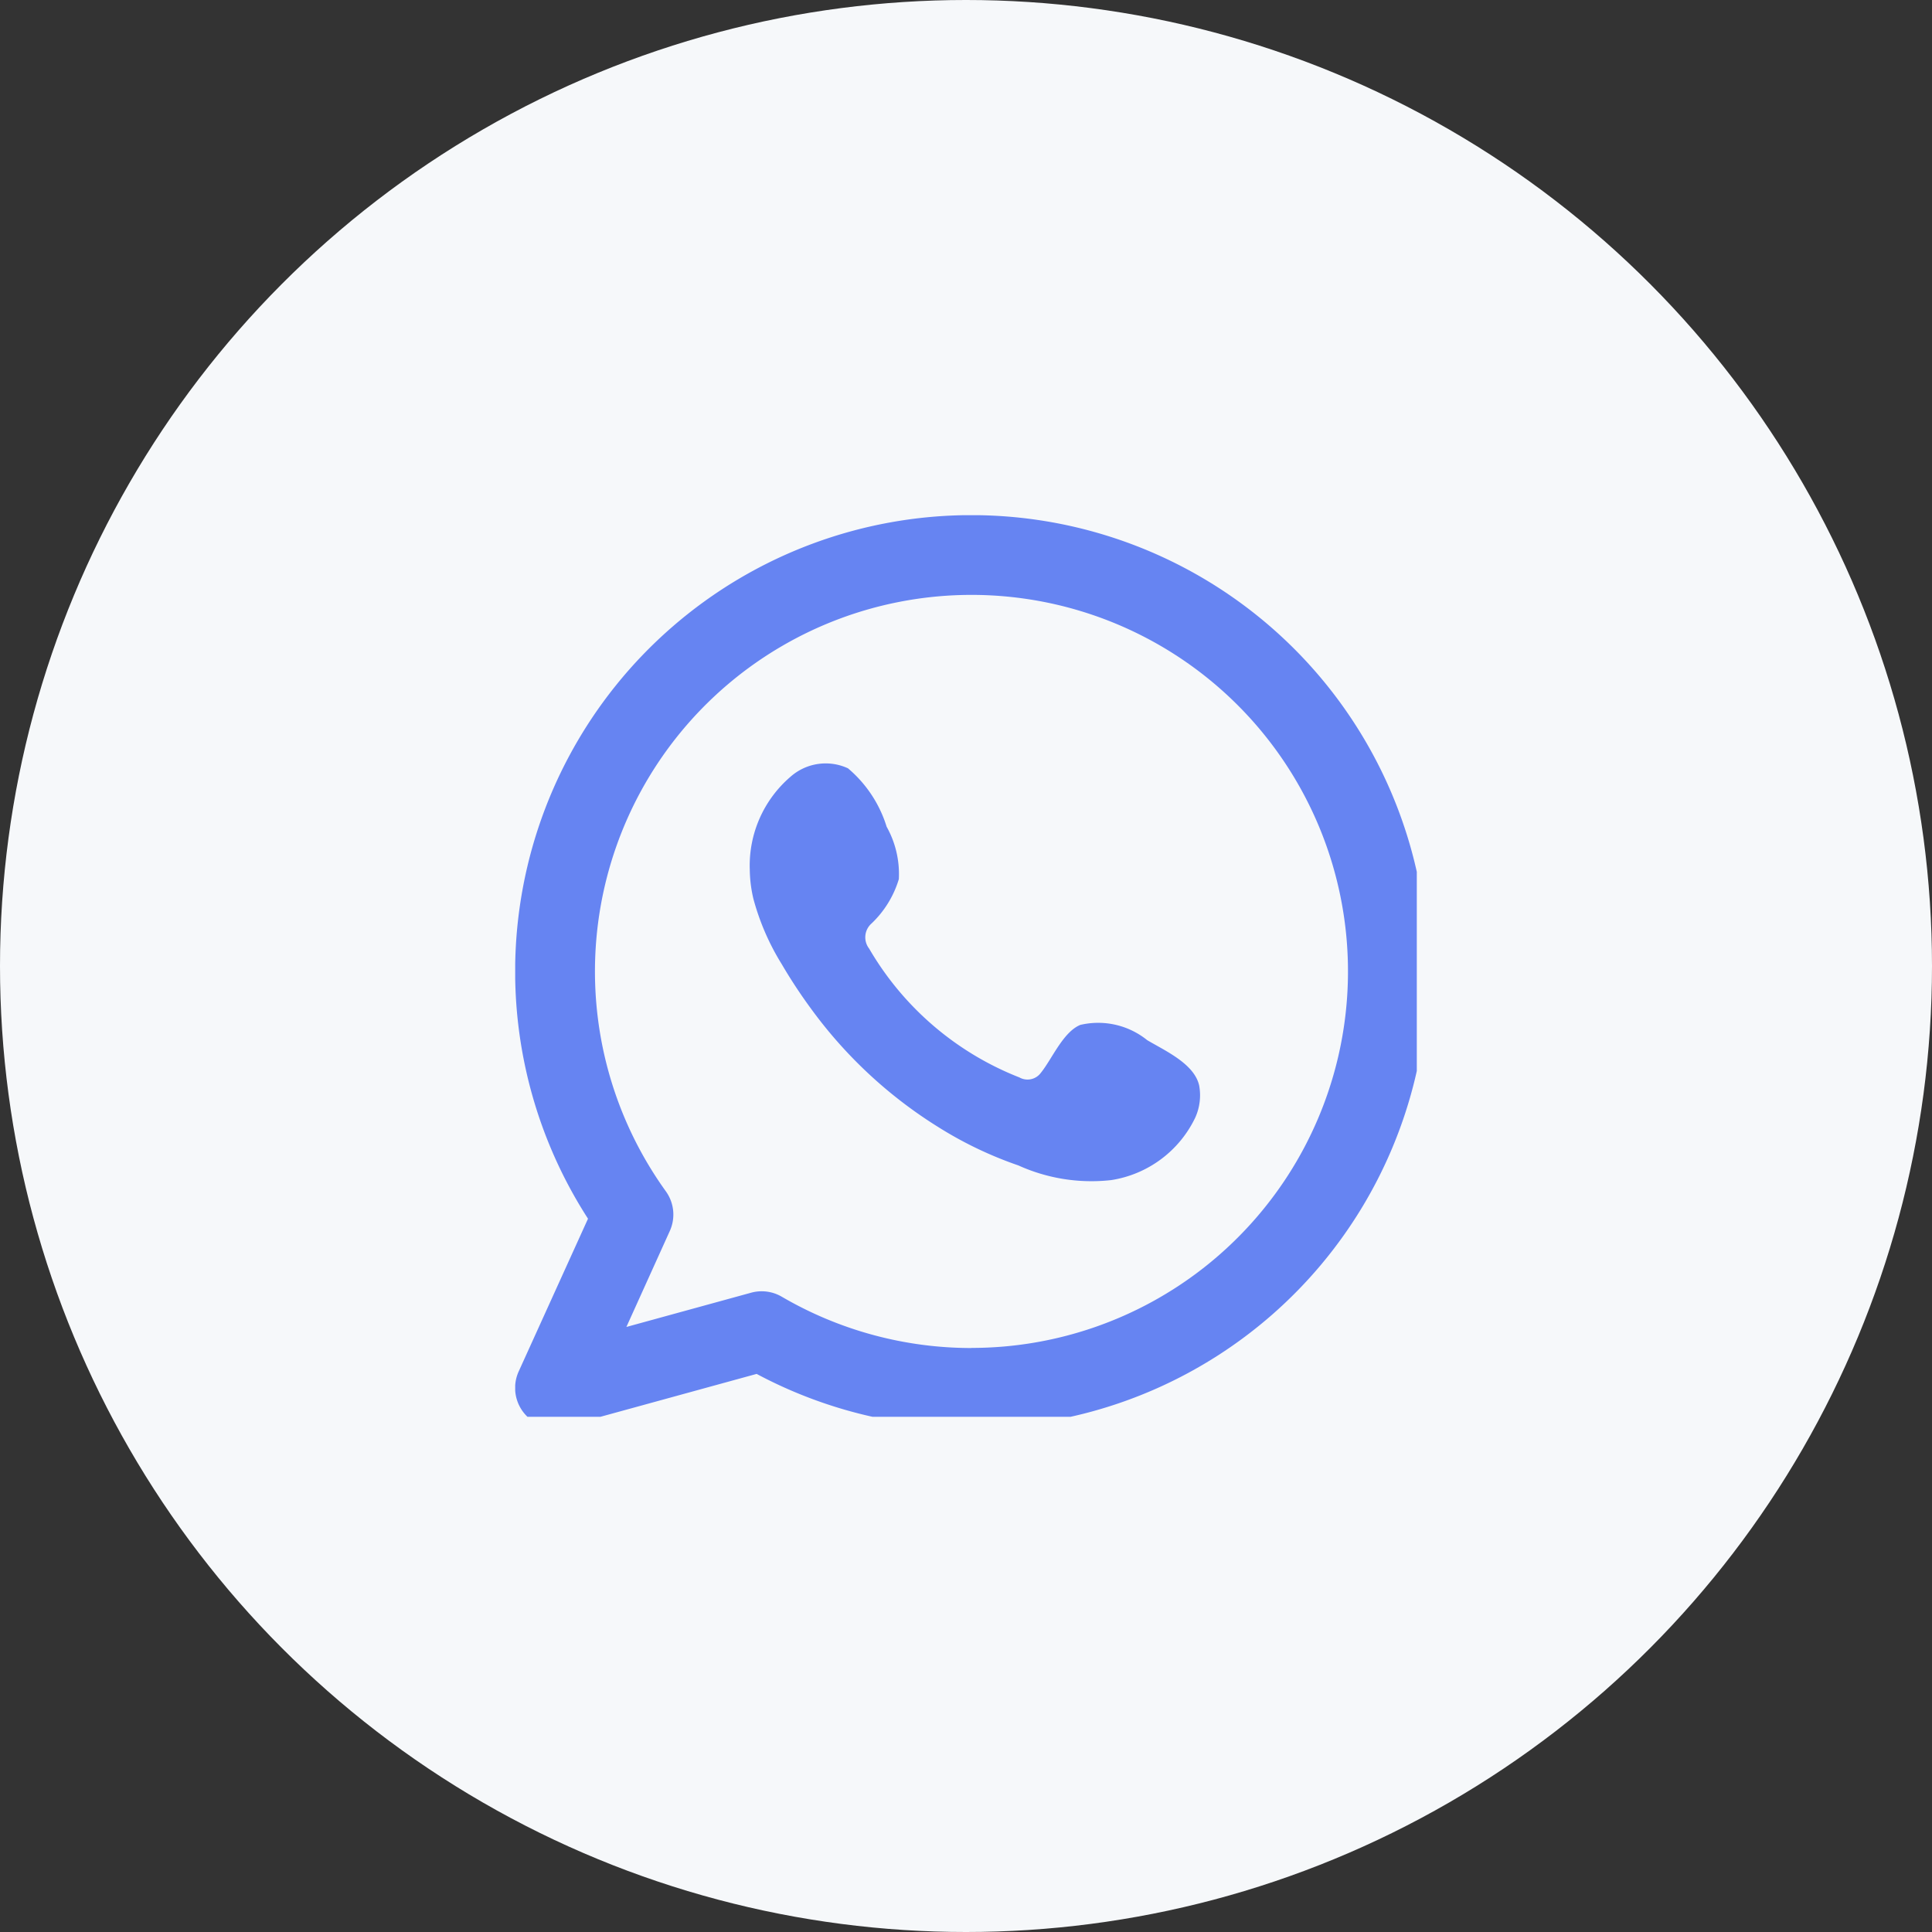
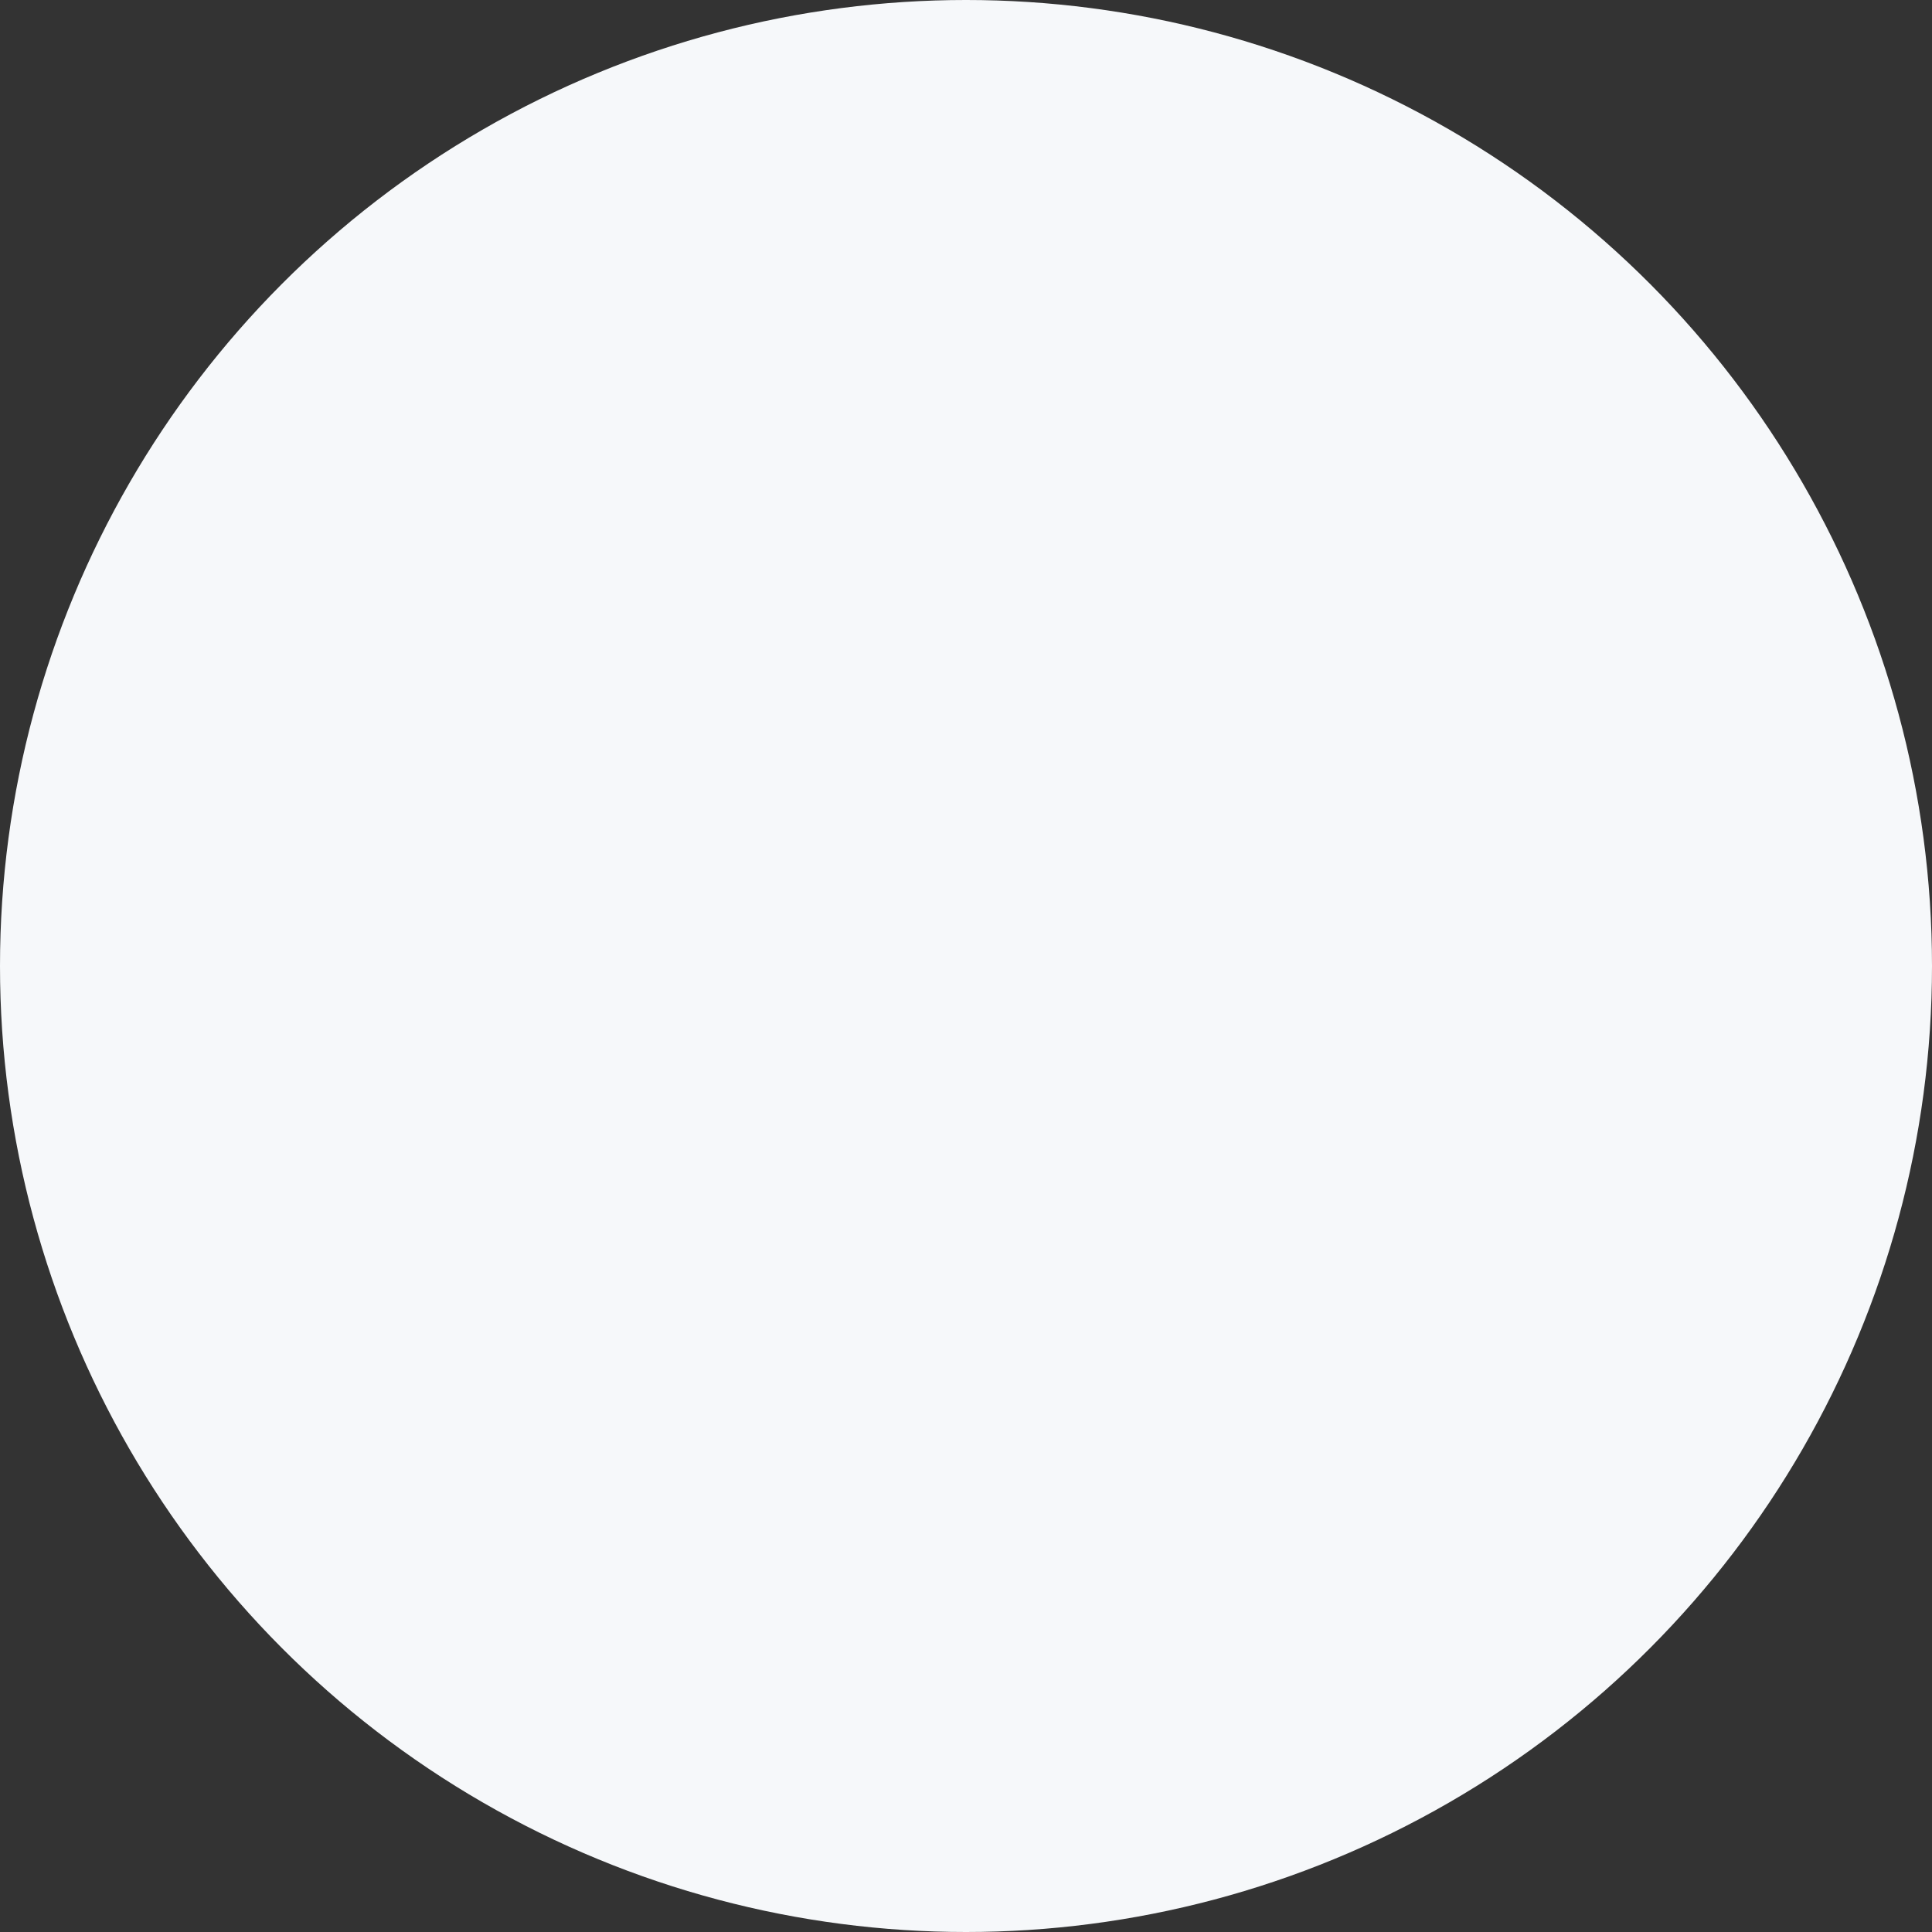
<svg xmlns="http://www.w3.org/2000/svg" width="60" height="60" viewBox="0 0 60 60">
  <rect x="0" y="0" width="60" height="60" fill="#333333" stroke="none" />
  <defs>
    <clipPath id="clip-path">
      <rect id="Rectangle_1637" data-name="Rectangle 1637" width="28" height="28" transform="translate(0.002 0.002)" fill="#6684f2" />
    </clipPath>
  </defs>
  <g id="Group_2312" data-name="Group 2312" transform="translate(-756 -1280)">
    <circle id="bg_circle" data-name="bg circle" cx="30" cy="30" r="30" transform="translate(756 1280)" fill="#f6f8fa" />
    <g id="Group_2276" data-name="Group 2276" transform="translate(790.998 1305.998)">
      <g id="Group_65" data-name="Group 65" transform="translate(-19 -10)" clip-path="url(#clip-path)">
-         <path id="Path_29" data-name="Path 29" d="M14.17,0A14.169,14.169,0,0,0,2.263,21.85L.111,26.592A1.238,1.238,0,0,0,1.564,28.3L7.5,26.67A14.17,14.17,0,1,0,14.17,0m0,25.866a11.678,11.678,0,0,1-5.889-1.593,1.237,1.237,0,0,0-.952-.125L3.455,25.212,4.8,22.239A1.236,1.236,0,0,0,4.681,21a11.693,11.693,0,1,1,9.489,4.863" transform="translate(0 0)" fill="#6684f2" fill-rule="evenodd" />
-         <path id="Path_30" data-name="Path 30" d="M25.488,22.5a2.423,2.423,0,0,0-2.065-.465c-.536.219-.879,1.059-1.226,1.488a.514.514,0,0,1-.665.144,9.349,9.349,0,0,1-4.667-4,.572.572,0,0,1,.073-.781,3.156,3.156,0,0,0,.848-1.377,3.008,3.008,0,0,0-.379-1.629,3.864,3.864,0,0,0-1.2-1.813,1.648,1.648,0,0,0-1.79.266,3.632,3.632,0,0,0-1.26,2.878,4.082,4.082,0,0,0,.114.914,7.567,7.567,0,0,0,.876,2.02,15.969,15.969,0,0,0,.915,1.391,14.111,14.111,0,0,0,3.968,3.684A12.008,12.008,0,0,0,21.5,26.4a5.5,5.5,0,0,0,2.881.455,3.486,3.486,0,0,0,2.612-1.943,1.686,1.686,0,0,0,.121-.991c-.149-.683-1.074-1.089-1.626-1.419" transform="translate(-5.87 -6.204)" fill="#6684f2" fill-rule="evenodd" />
-       </g>
+         </g>
    </g>
  </g>
</svg>